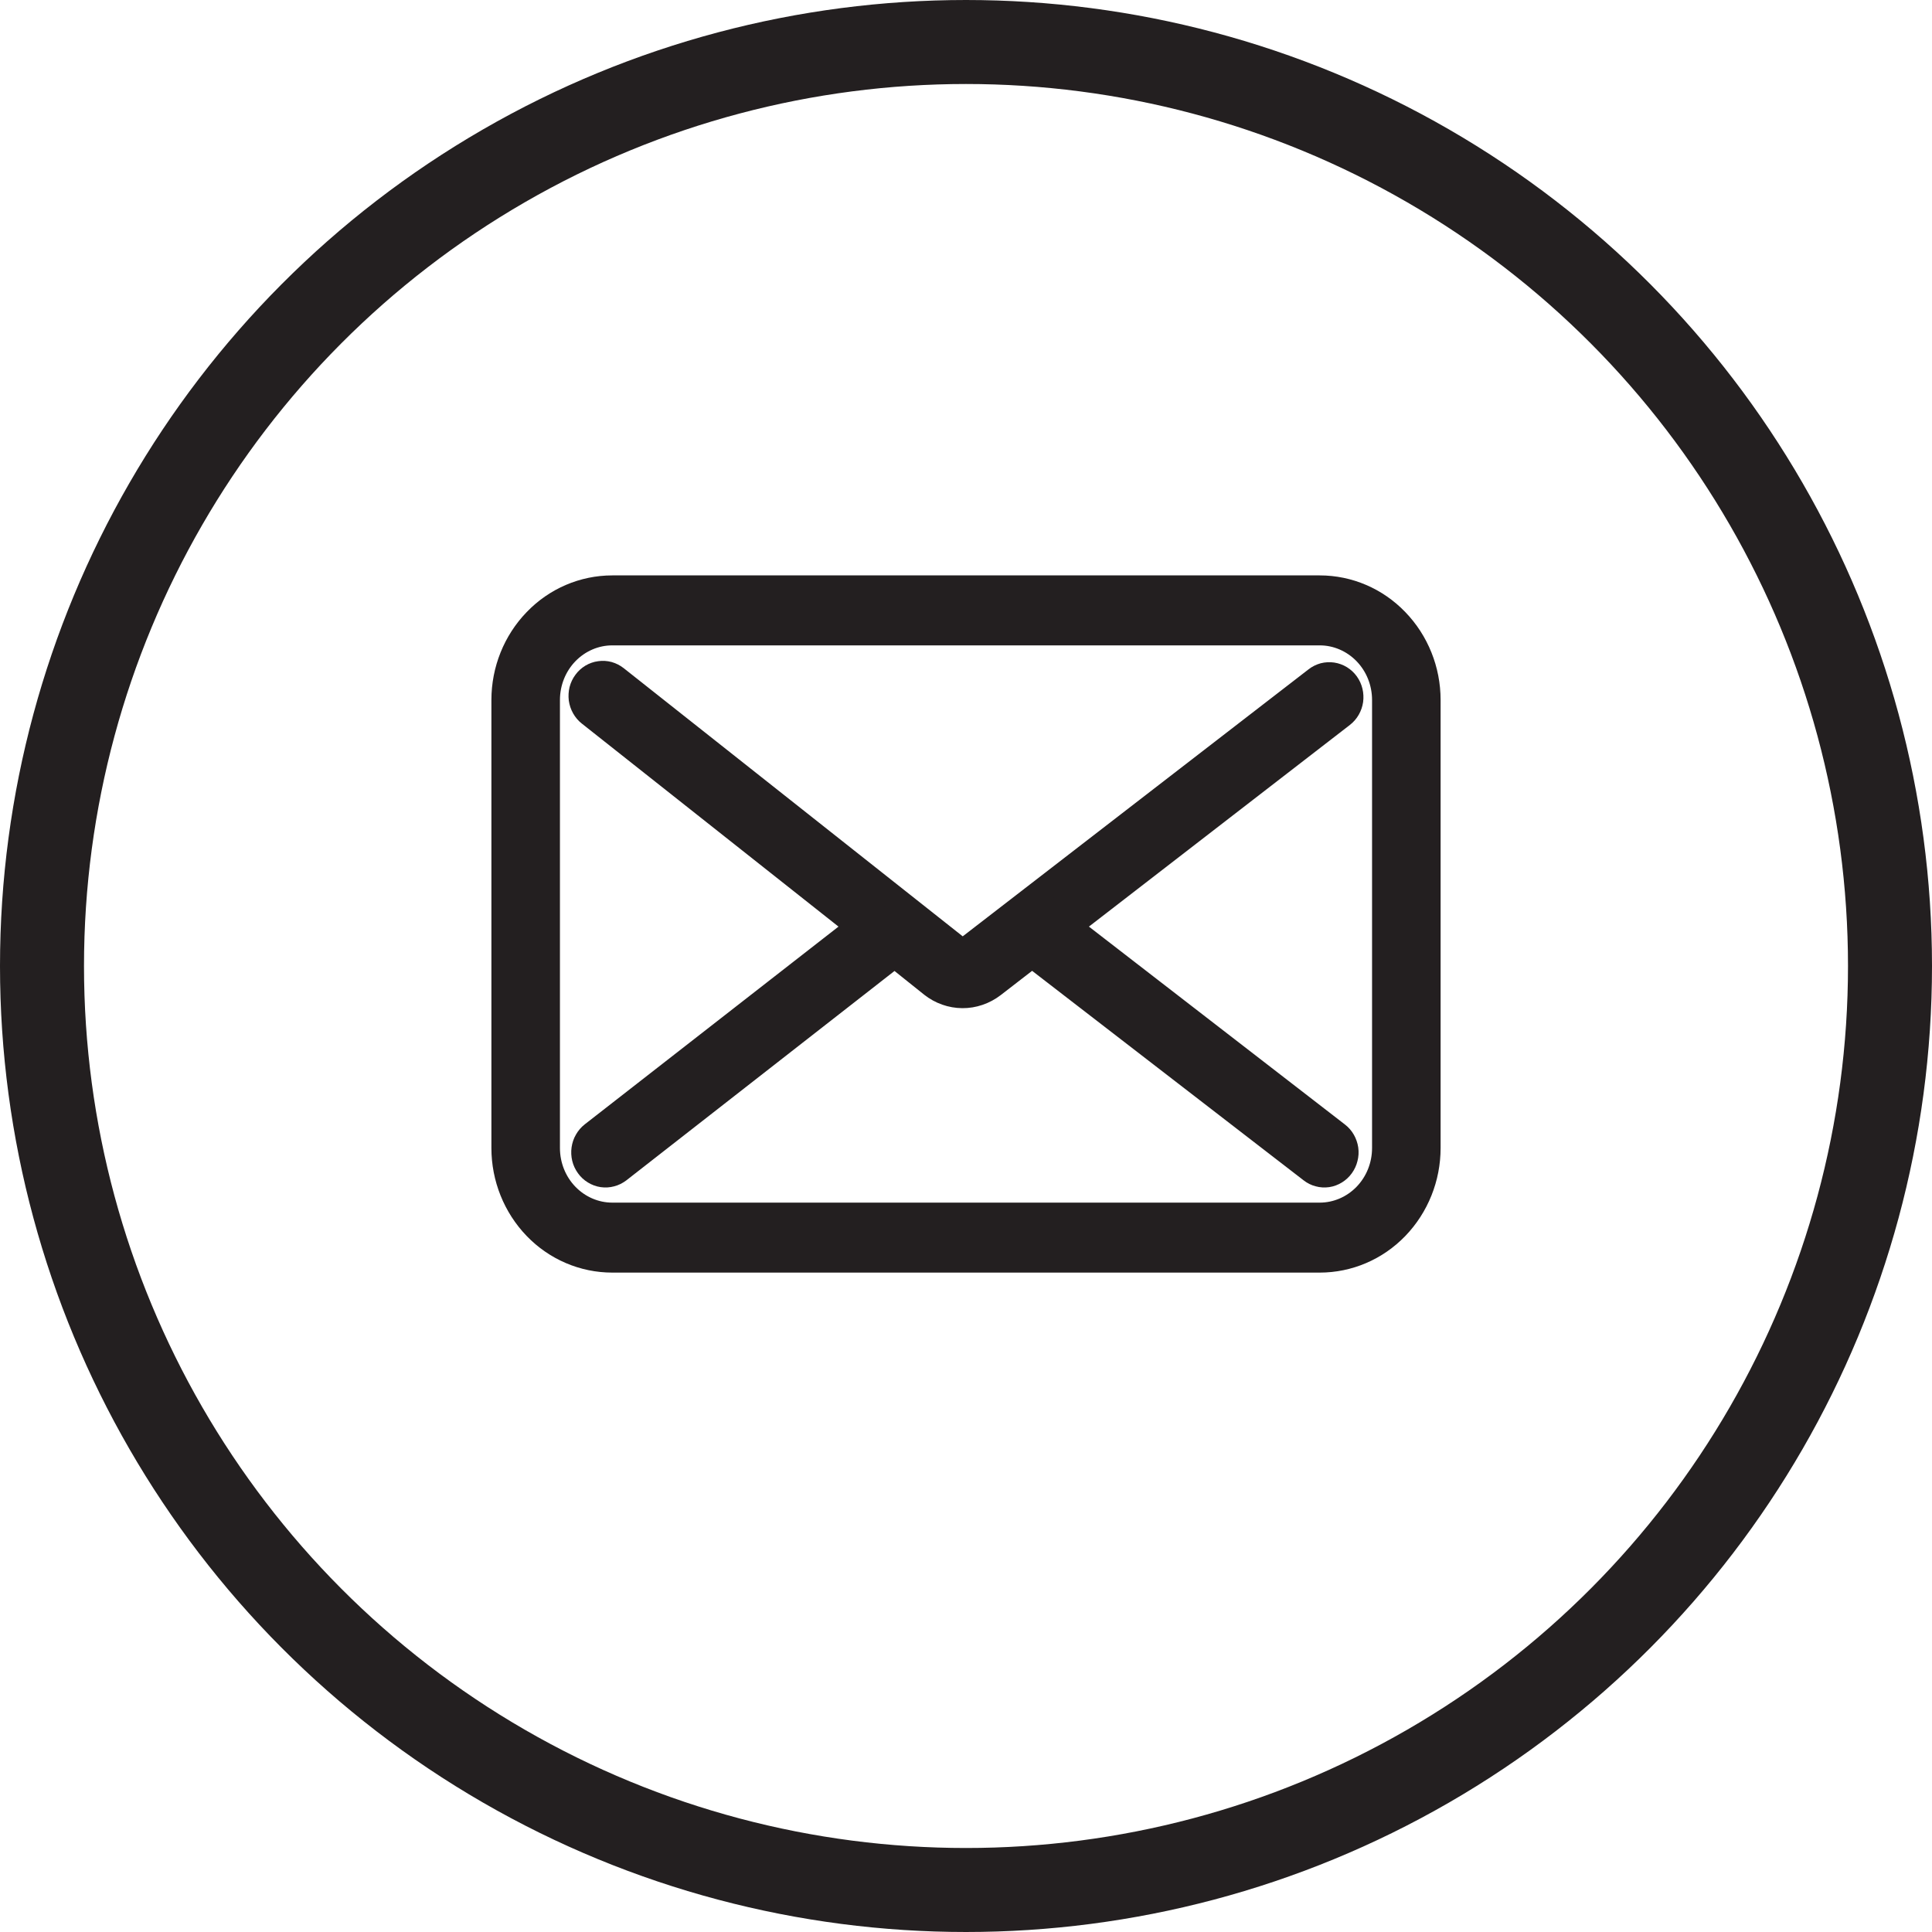
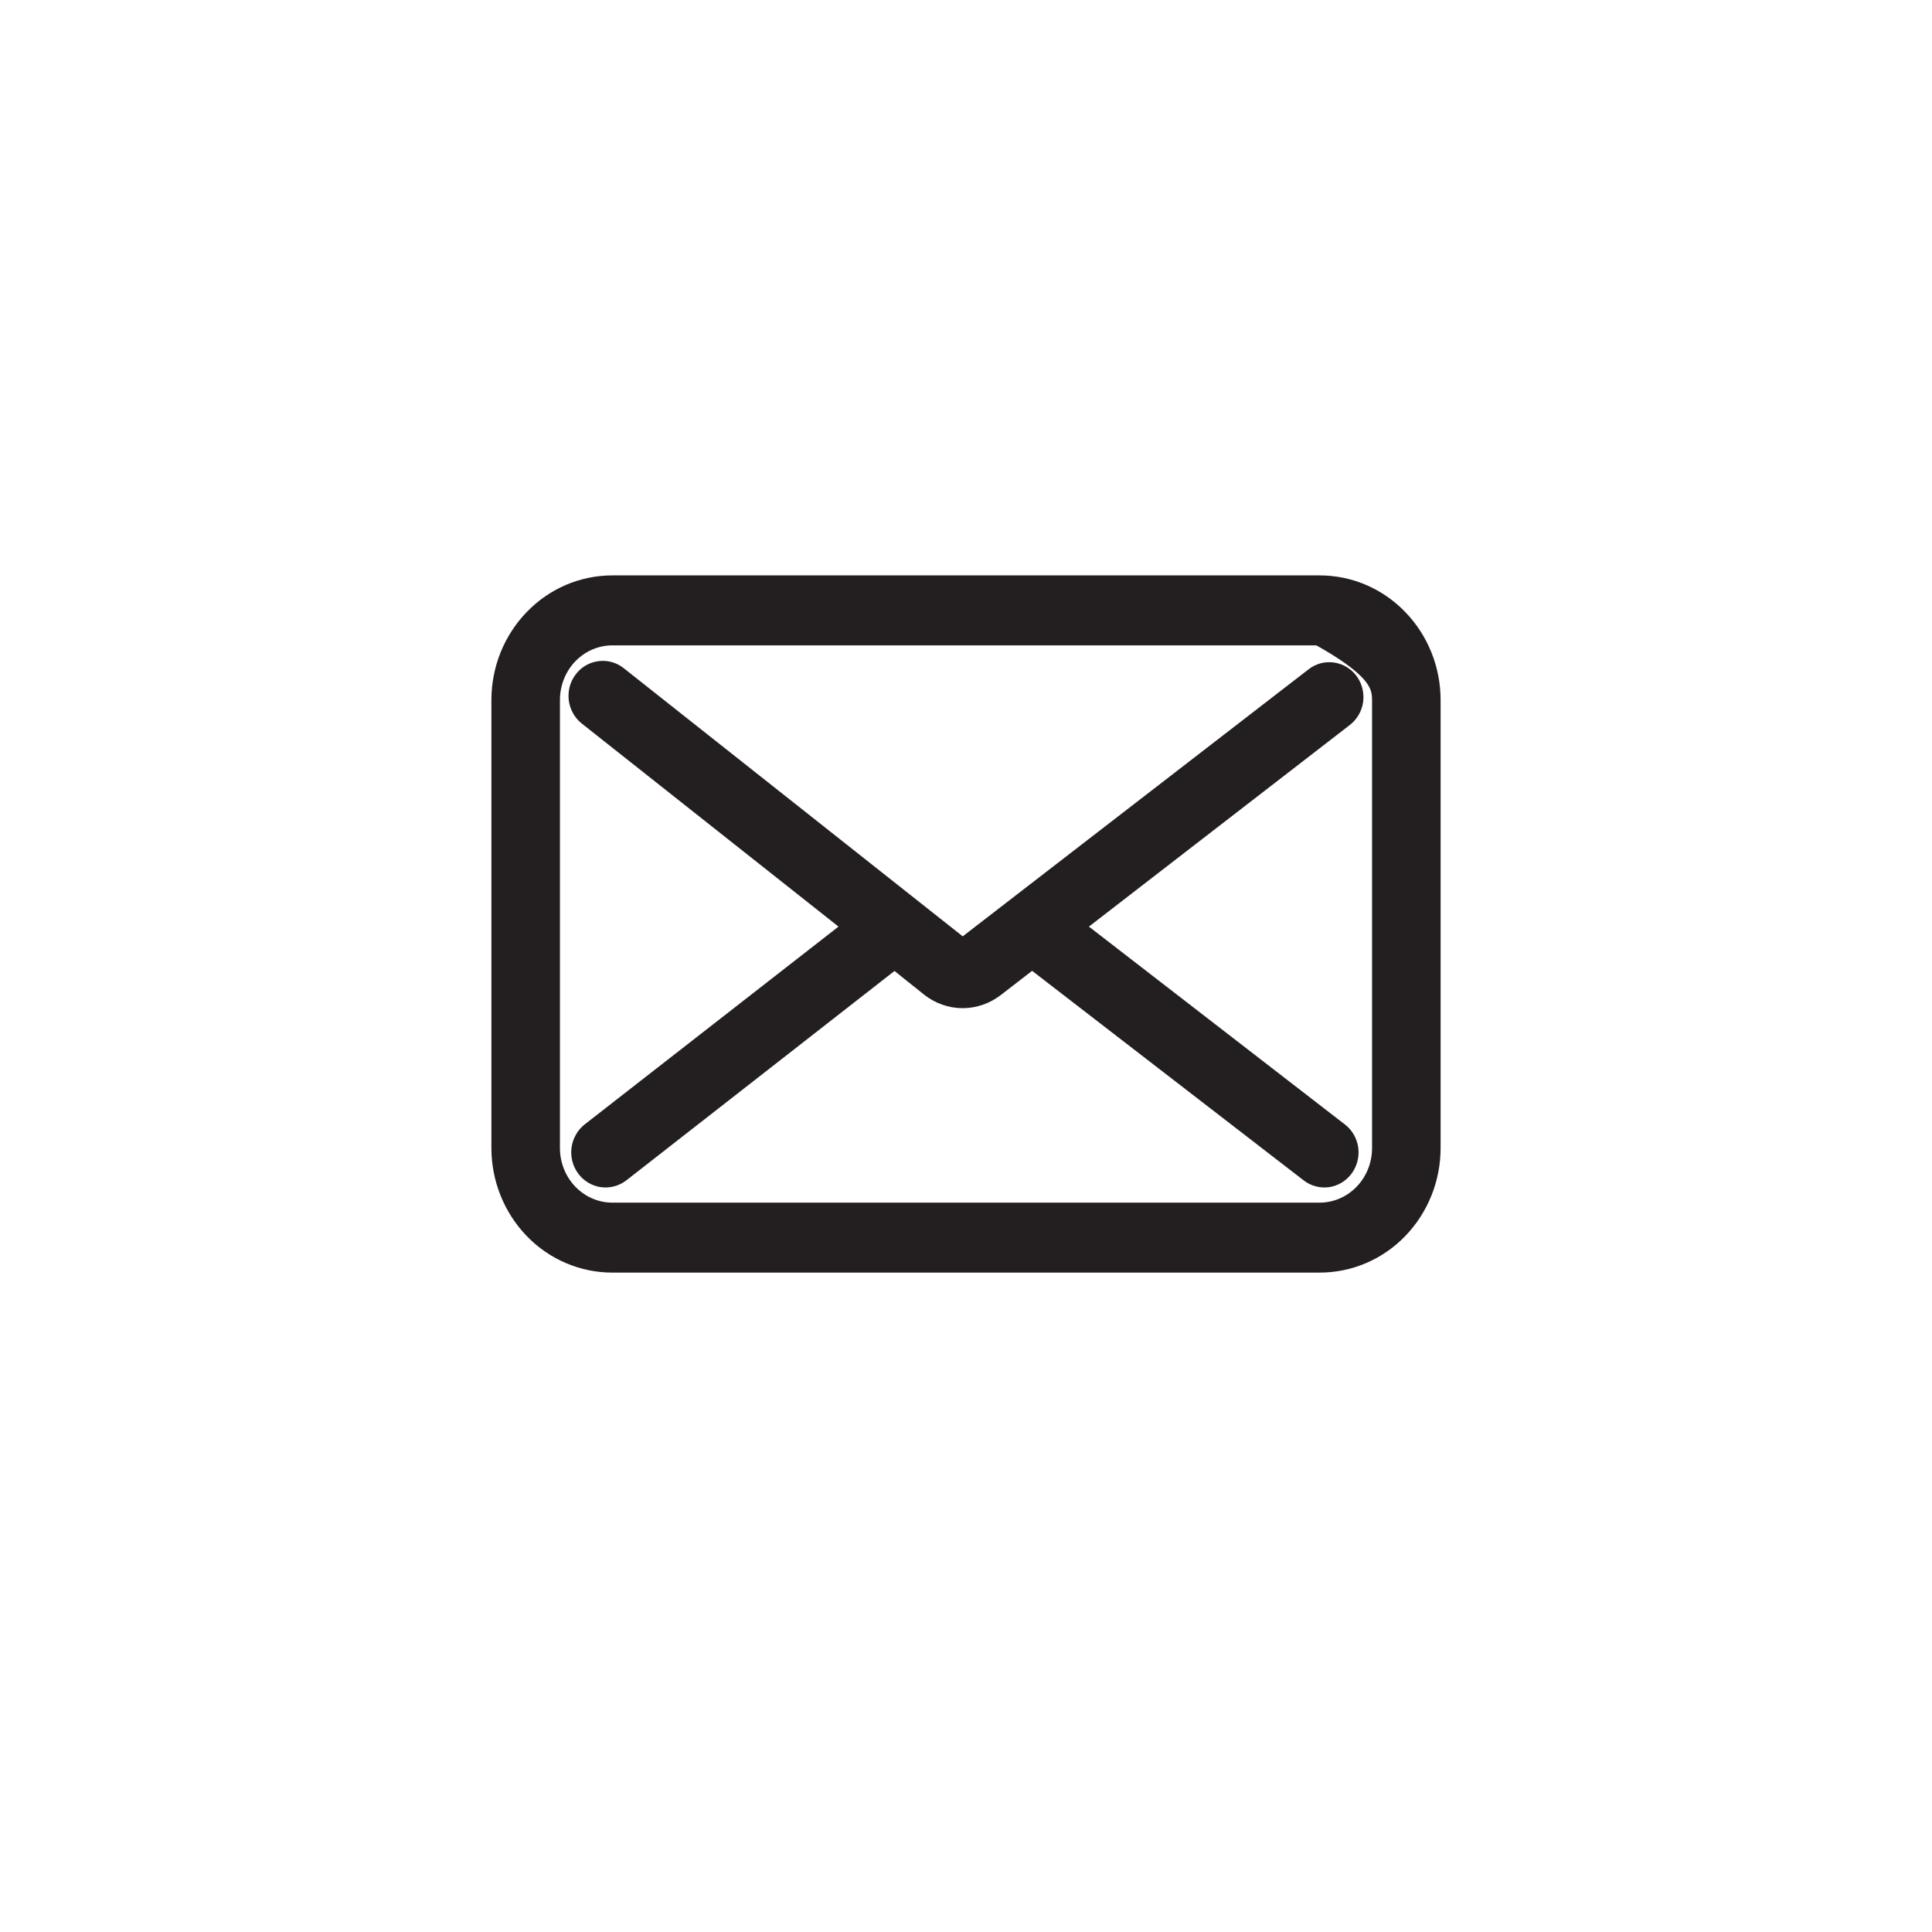
<svg xmlns="http://www.w3.org/2000/svg" width="23" height="23" viewBox="0 0 23 23" fill="none">
  <path d="M16.031 8.14C16.011 8.112 15.986 8.089 15.957 8.071C15.928 8.053 15.895 8.041 15.862 8.036C15.828 8.031 15.794 8.033 15.761 8.041C15.729 8.05 15.698 8.065 15.671 8.086L11.512 11.297C11.497 11.308 11.479 11.315 11.46 11.315C11.442 11.315 11.424 11.308 11.409 11.297L7.332 8.072C7.305 8.051 7.274 8.035 7.242 8.026C7.209 8.017 7.175 8.015 7.141 8.02C7.108 8.024 7.075 8.036 7.046 8.053C7.017 8.071 6.991 8.094 6.971 8.122C6.95 8.15 6.935 8.182 6.926 8.216C6.918 8.25 6.916 8.285 6.92 8.32C6.925 8.354 6.936 8.388 6.953 8.418C6.97 8.448 6.992 8.475 7.019 8.496L10.225 11.032L7.054 13.503C7.027 13.524 7.004 13.551 6.987 13.581C6.969 13.611 6.958 13.645 6.953 13.68C6.948 13.714 6.95 13.75 6.958 13.784C6.966 13.818 6.981 13.85 7.002 13.879C7.022 13.907 7.047 13.931 7.077 13.949C7.106 13.967 7.138 13.979 7.172 13.984C7.206 13.989 7.24 13.987 7.273 13.978C7.306 13.97 7.337 13.954 7.365 13.933L10.65 11.368L11.095 11.724C11.199 11.806 11.326 11.851 11.457 11.852C11.587 11.853 11.715 11.809 11.82 11.729L12.287 11.368L15.611 13.933C15.638 13.954 15.669 13.97 15.702 13.978C15.735 13.987 15.769 13.989 15.803 13.984C15.836 13.979 15.868 13.967 15.897 13.949C15.926 13.931 15.952 13.907 15.972 13.879C15.992 13.851 16.007 13.819 16.015 13.785C16.024 13.751 16.026 13.716 16.021 13.681C16.016 13.647 16.004 13.613 15.987 13.583C15.97 13.553 15.947 13.527 15.92 13.506L12.718 11.031L15.979 8.511C16.033 8.469 16.069 8.406 16.079 8.337C16.088 8.268 16.072 8.197 16.031 8.14Z" fill="#231F20" stroke="#231F20" stroke-width="0.3" />
-   <path d="M15.711 7H7.289C6.947 7 6.619 7.14 6.378 7.391C6.136 7.641 6 7.98 6 8.333V13.667C6 14.02 6.136 14.359 6.378 14.61C6.619 14.86 6.947 15 7.289 15H15.711C16.053 15 16.381 14.86 16.622 14.61C16.864 14.359 17 14.02 17 13.667V8.333C17 7.98 16.864 7.641 16.622 7.391C16.381 7.14 16.053 7 15.711 7ZM16.484 13.667C16.484 13.879 16.403 14.082 16.258 14.232C16.113 14.382 15.916 14.467 15.711 14.467H7.289C7.084 14.467 6.887 14.382 6.742 14.232C6.597 14.082 6.516 13.879 6.516 13.667V8.333C6.516 8.121 6.597 7.918 6.742 7.768C6.887 7.618 7.084 7.533 7.289 7.533H15.711C15.916 7.533 16.113 7.618 16.258 7.768C16.403 7.918 16.484 8.121 16.484 8.333V13.667Z" fill="#231F20" stroke="#231F20" stroke-width="0.3" />
-   <circle cx="11.5" cy="11.5" r="11" stroke="#231F20" />
+   <path d="M15.711 7H7.289C6.947 7 6.619 7.14 6.378 7.391C6.136 7.641 6 7.98 6 8.333V13.667C6 14.02 6.136 14.359 6.378 14.61C6.619 14.86 6.947 15 7.289 15H15.711C16.053 15 16.381 14.86 16.622 14.61C16.864 14.359 17 14.02 17 13.667V8.333C17 7.98 16.864 7.641 16.622 7.391C16.381 7.14 16.053 7 15.711 7ZM16.484 13.667C16.484 13.879 16.403 14.082 16.258 14.232C16.113 14.382 15.916 14.467 15.711 14.467H7.289C7.084 14.467 6.887 14.382 6.742 14.232C6.597 14.082 6.516 13.879 6.516 13.667V8.333C6.516 8.121 6.597 7.918 6.742 7.768C6.887 7.618 7.084 7.533 7.289 7.533H15.711C16.403 7.918 16.484 8.121 16.484 8.333V13.667Z" fill="#231F20" stroke="#231F20" stroke-width="0.3" />
</svg>